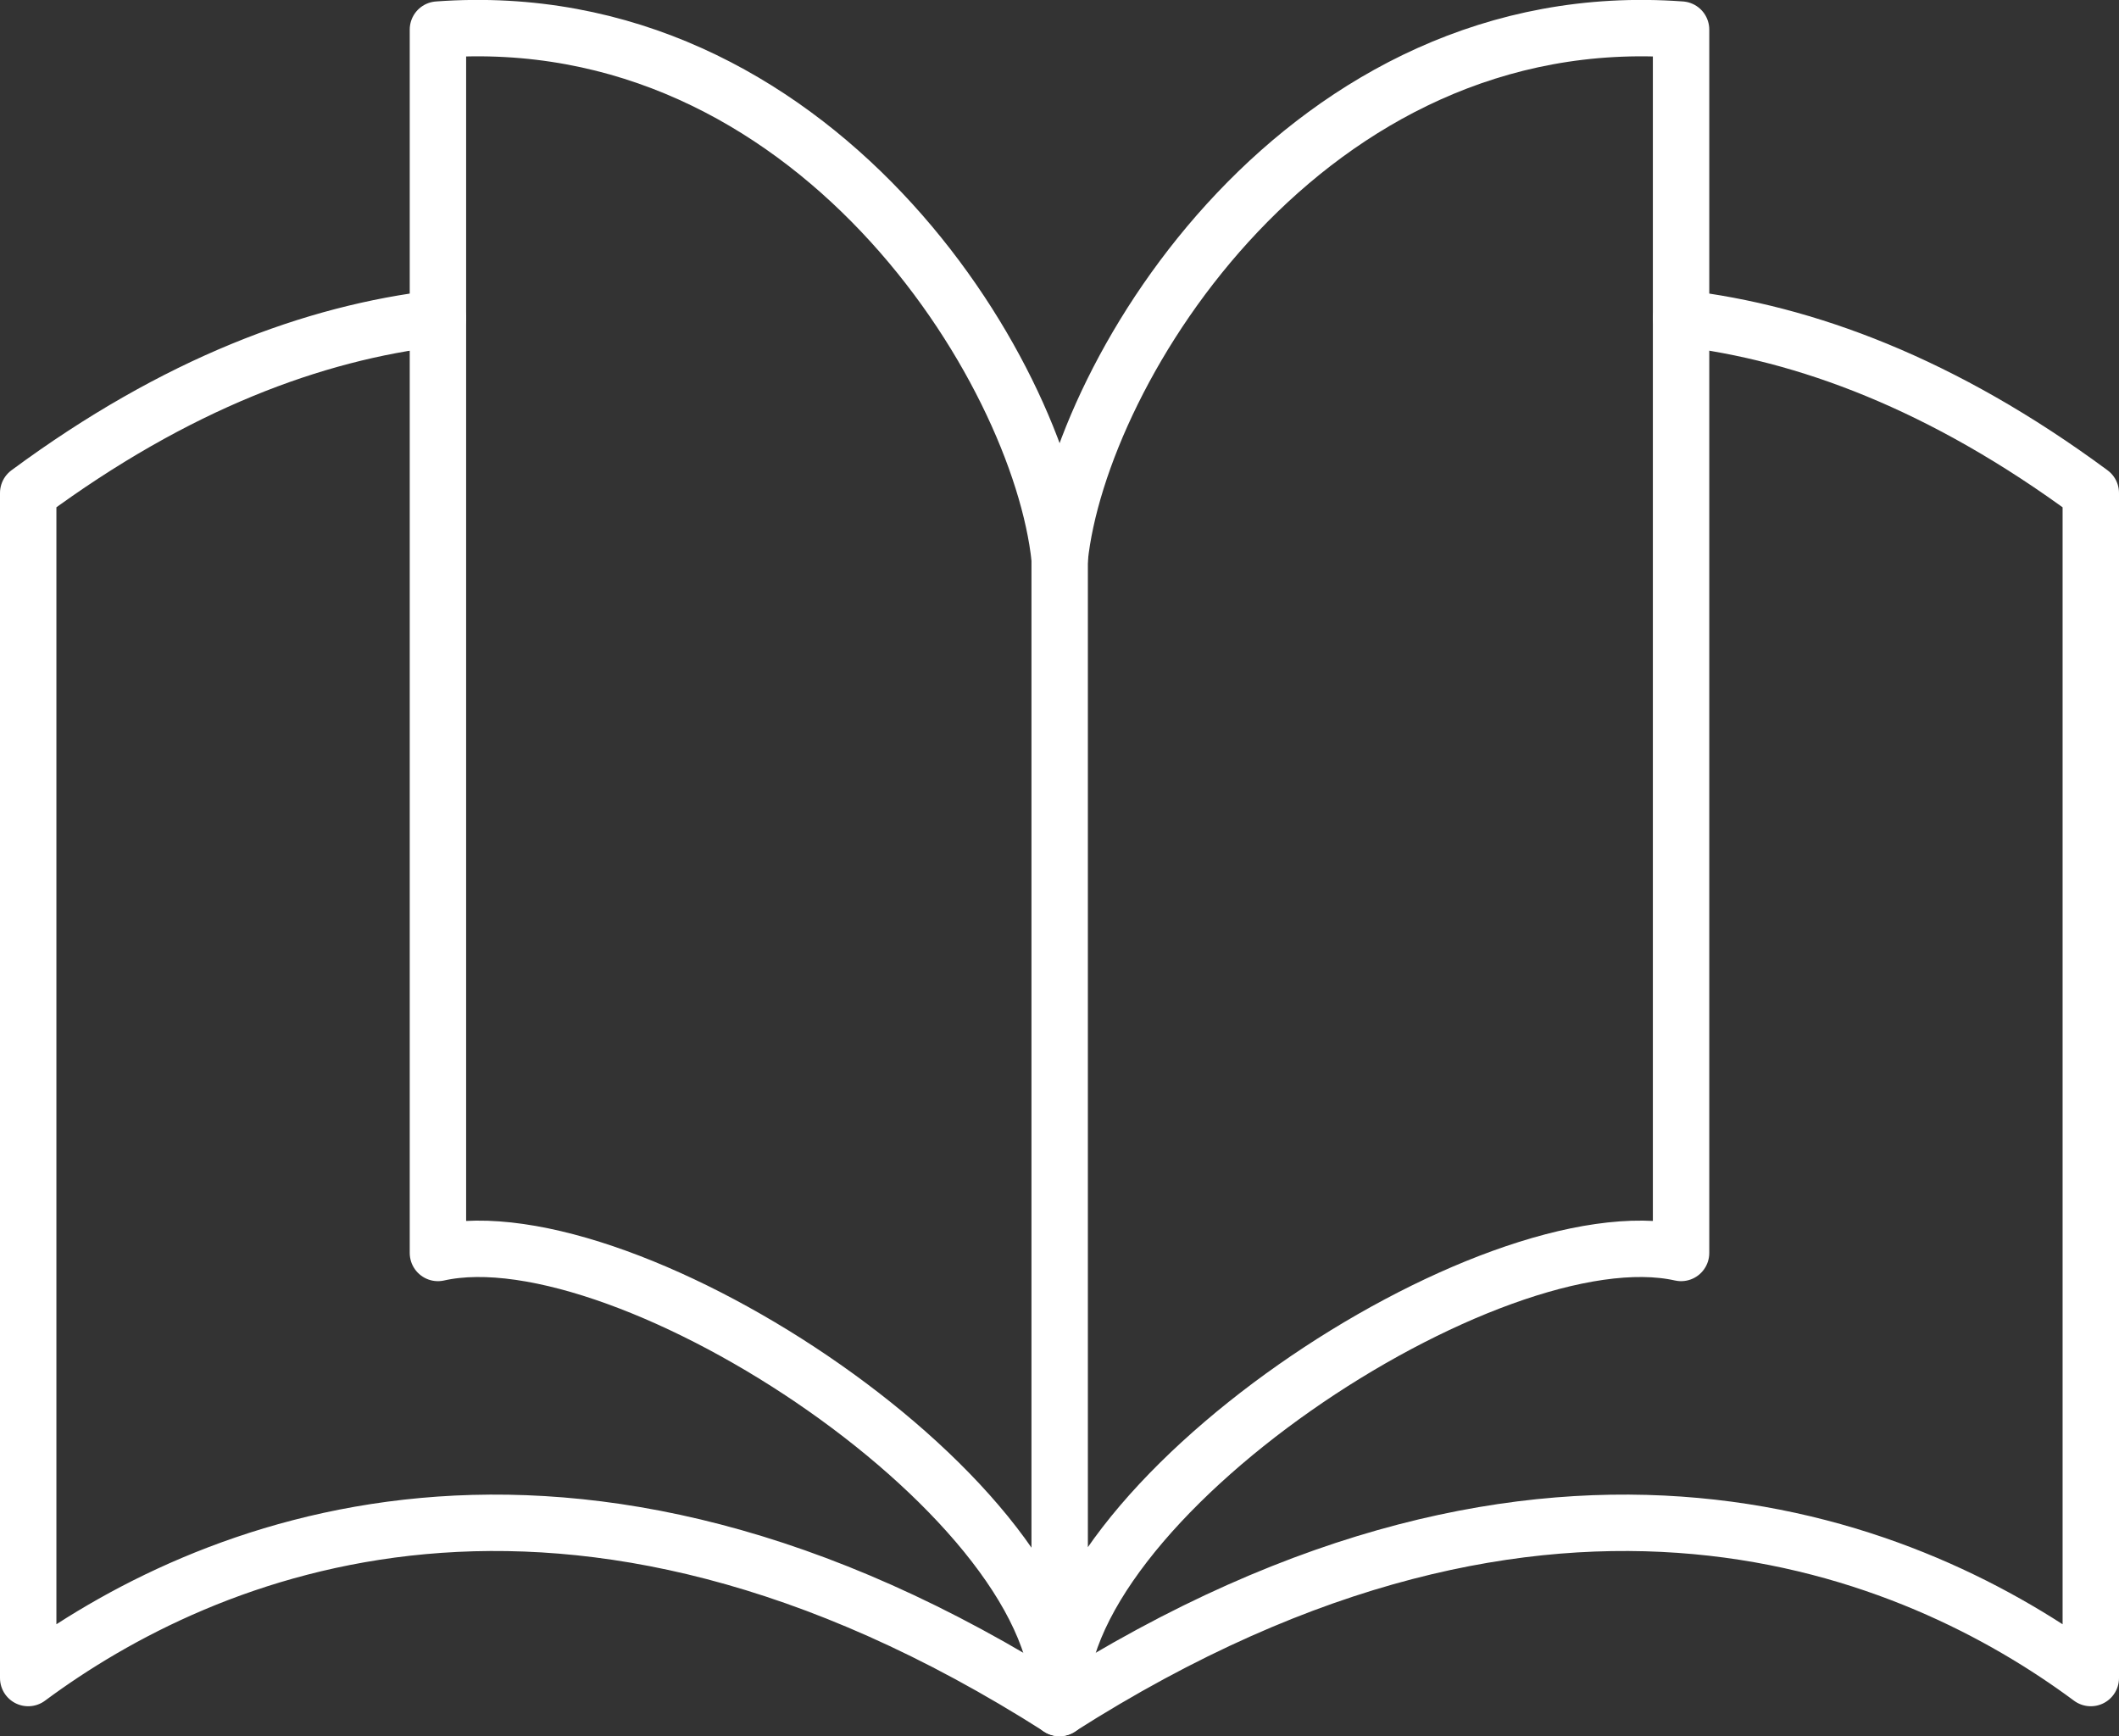
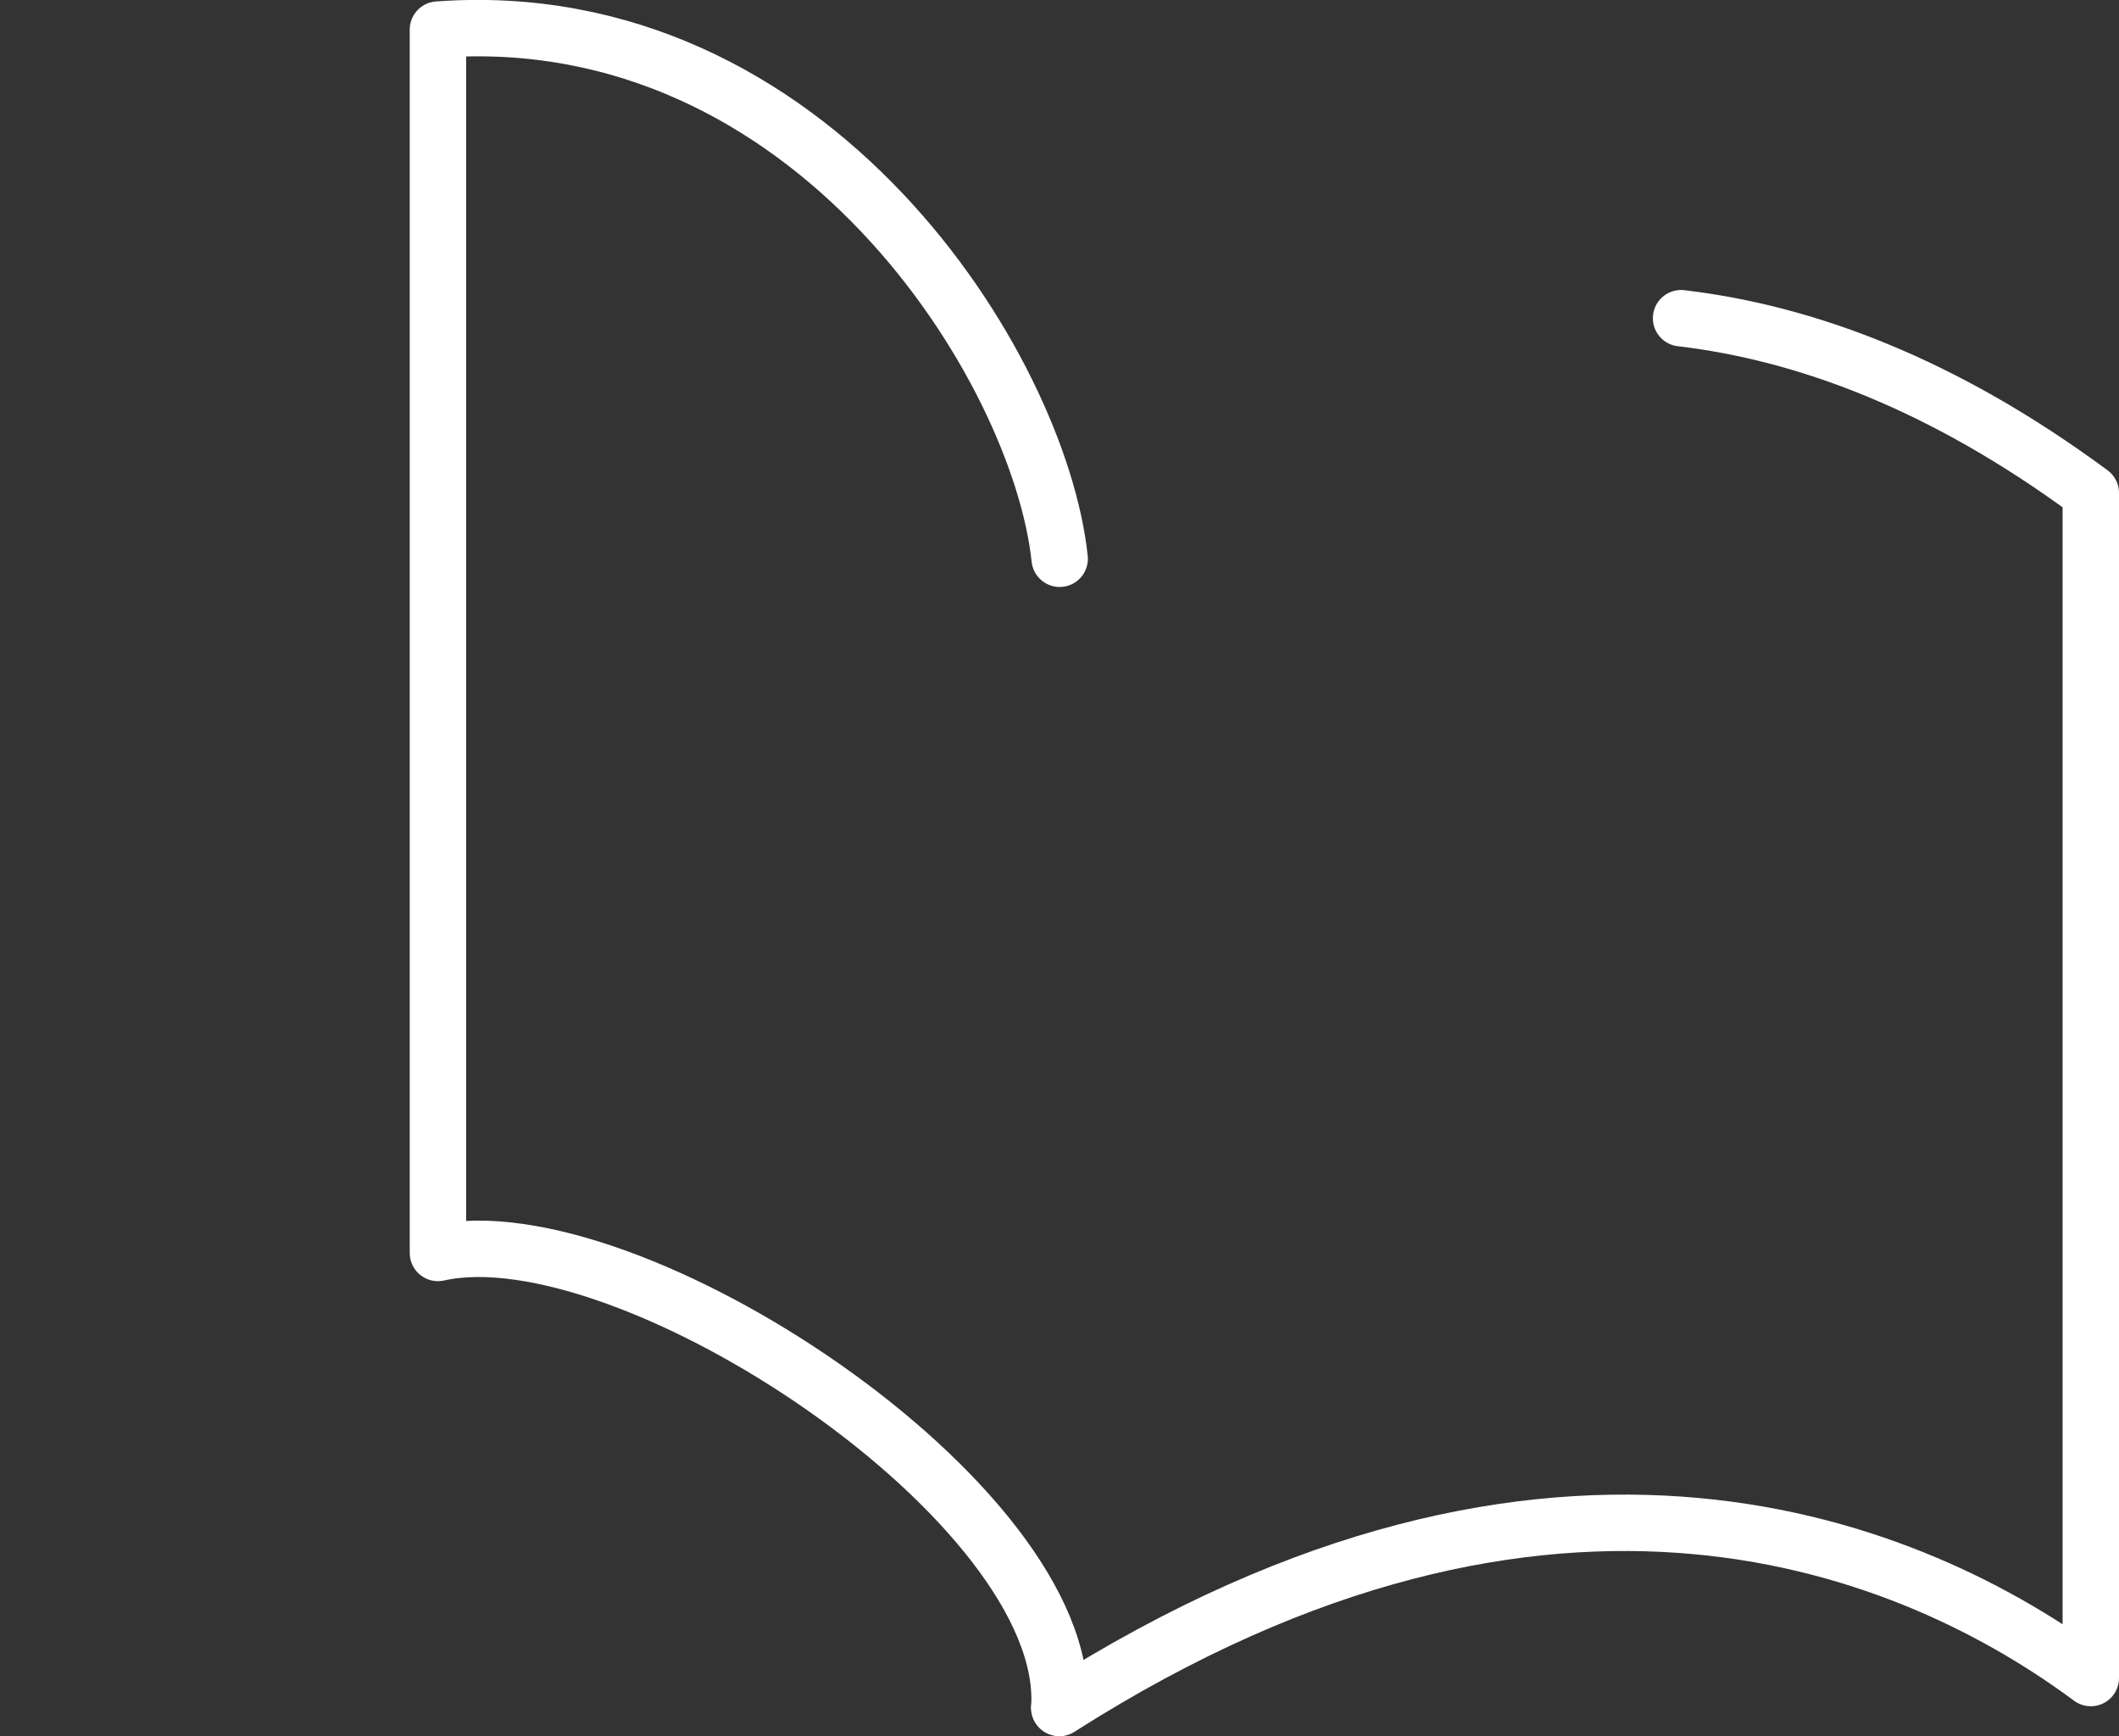
<svg xmlns="http://www.w3.org/2000/svg" id="_レイヤー_2" viewBox="0 0 60.87 49.87">
  <rect x="0" y="0" width="60.87" height="49.87" fill="#333333" stroke="none" />
  <defs>
    <style>.cls-1{fill:none;stroke:#fff;stroke-linecap:round;stroke-linejoin:round;stroke-width:1.62px}</style>
  </defs>
  <g id="_レイヤー_5">
    <path class="cls-1" d="M30.44 16.05C29.86 10.57 23.34.06 12.58.85v35.14c5.44-1.22 18.21 7.19 17.85 13.06" />
-     <path class="cls-1" d="M30.44 16.05c.57-5.48 7.1-15.99 17.85-15.2v35.14c-5.44-1.22-18.21 7.19-17.85 13.06m0-33V48.6M12.58 9.14c-3.56.42-7.52 1.88-11.77 5.02V48.2c5-3.71 15.38-8.22 29.63.86" />
    <path class="cls-1" d="M48.29 9.14c3.56.42 7.52 1.88 11.77 5.02V48.2c-5-3.71-15.38-8.22-29.63.86" />
  </g>
</svg>